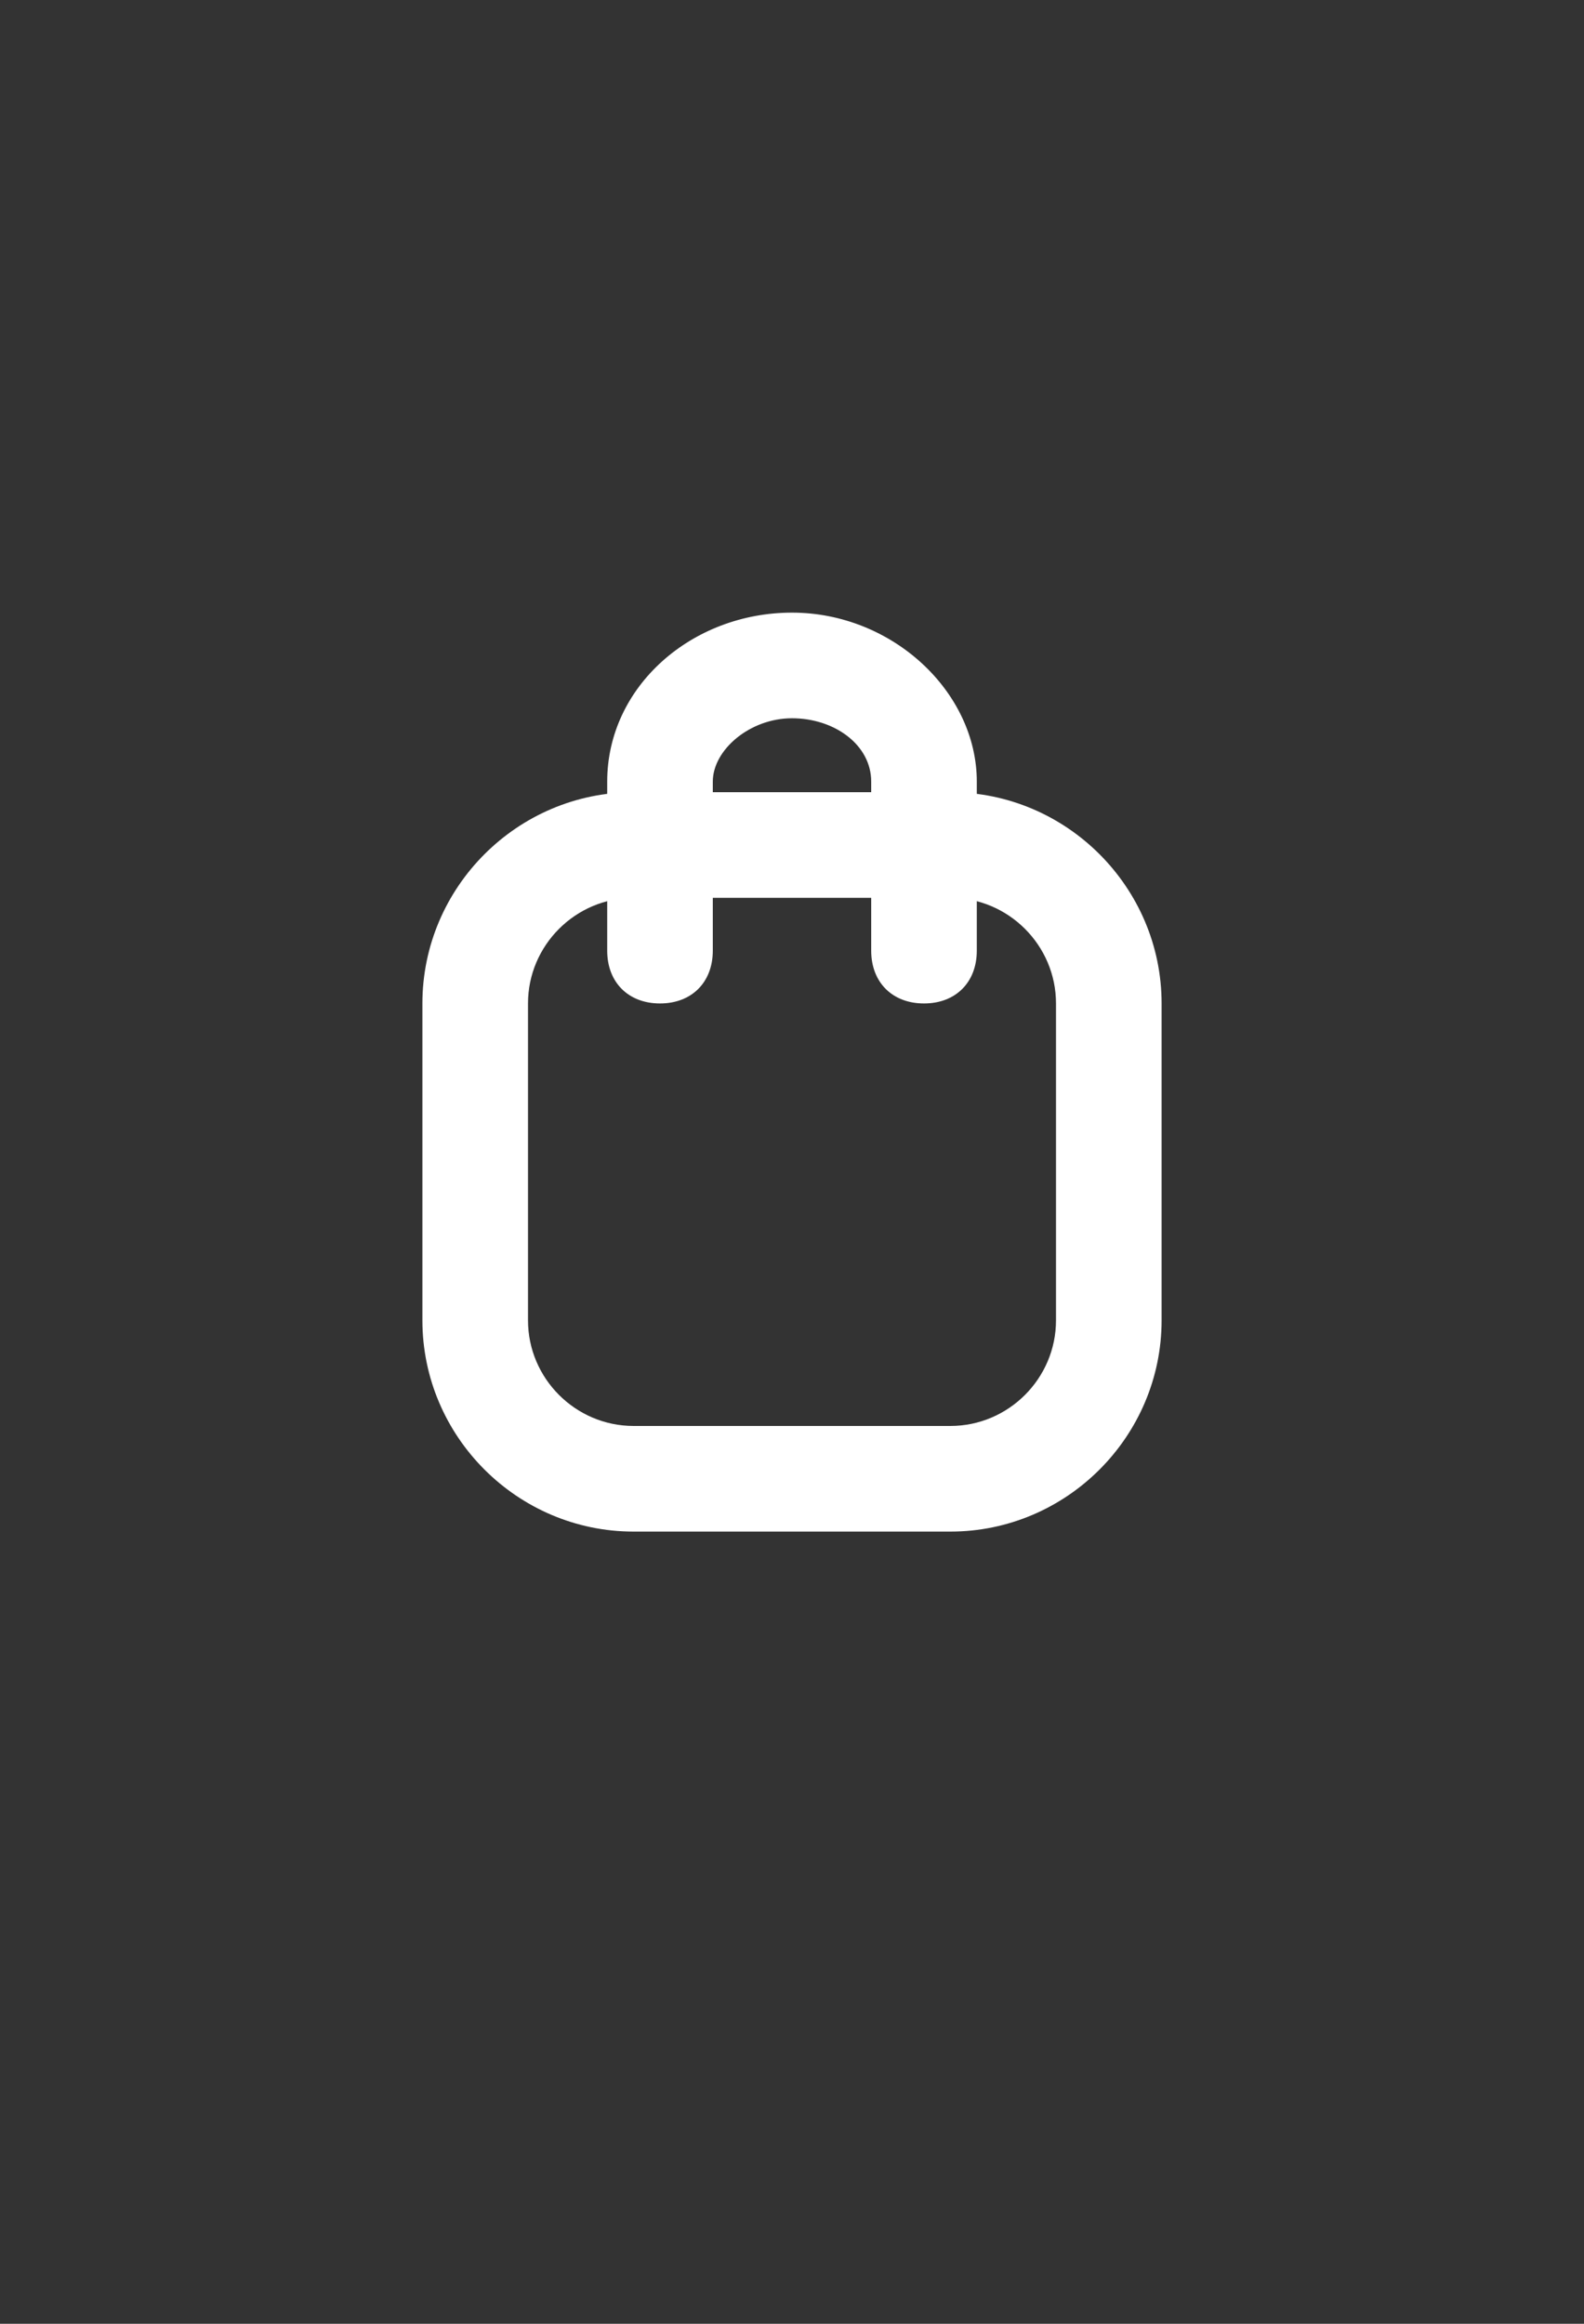
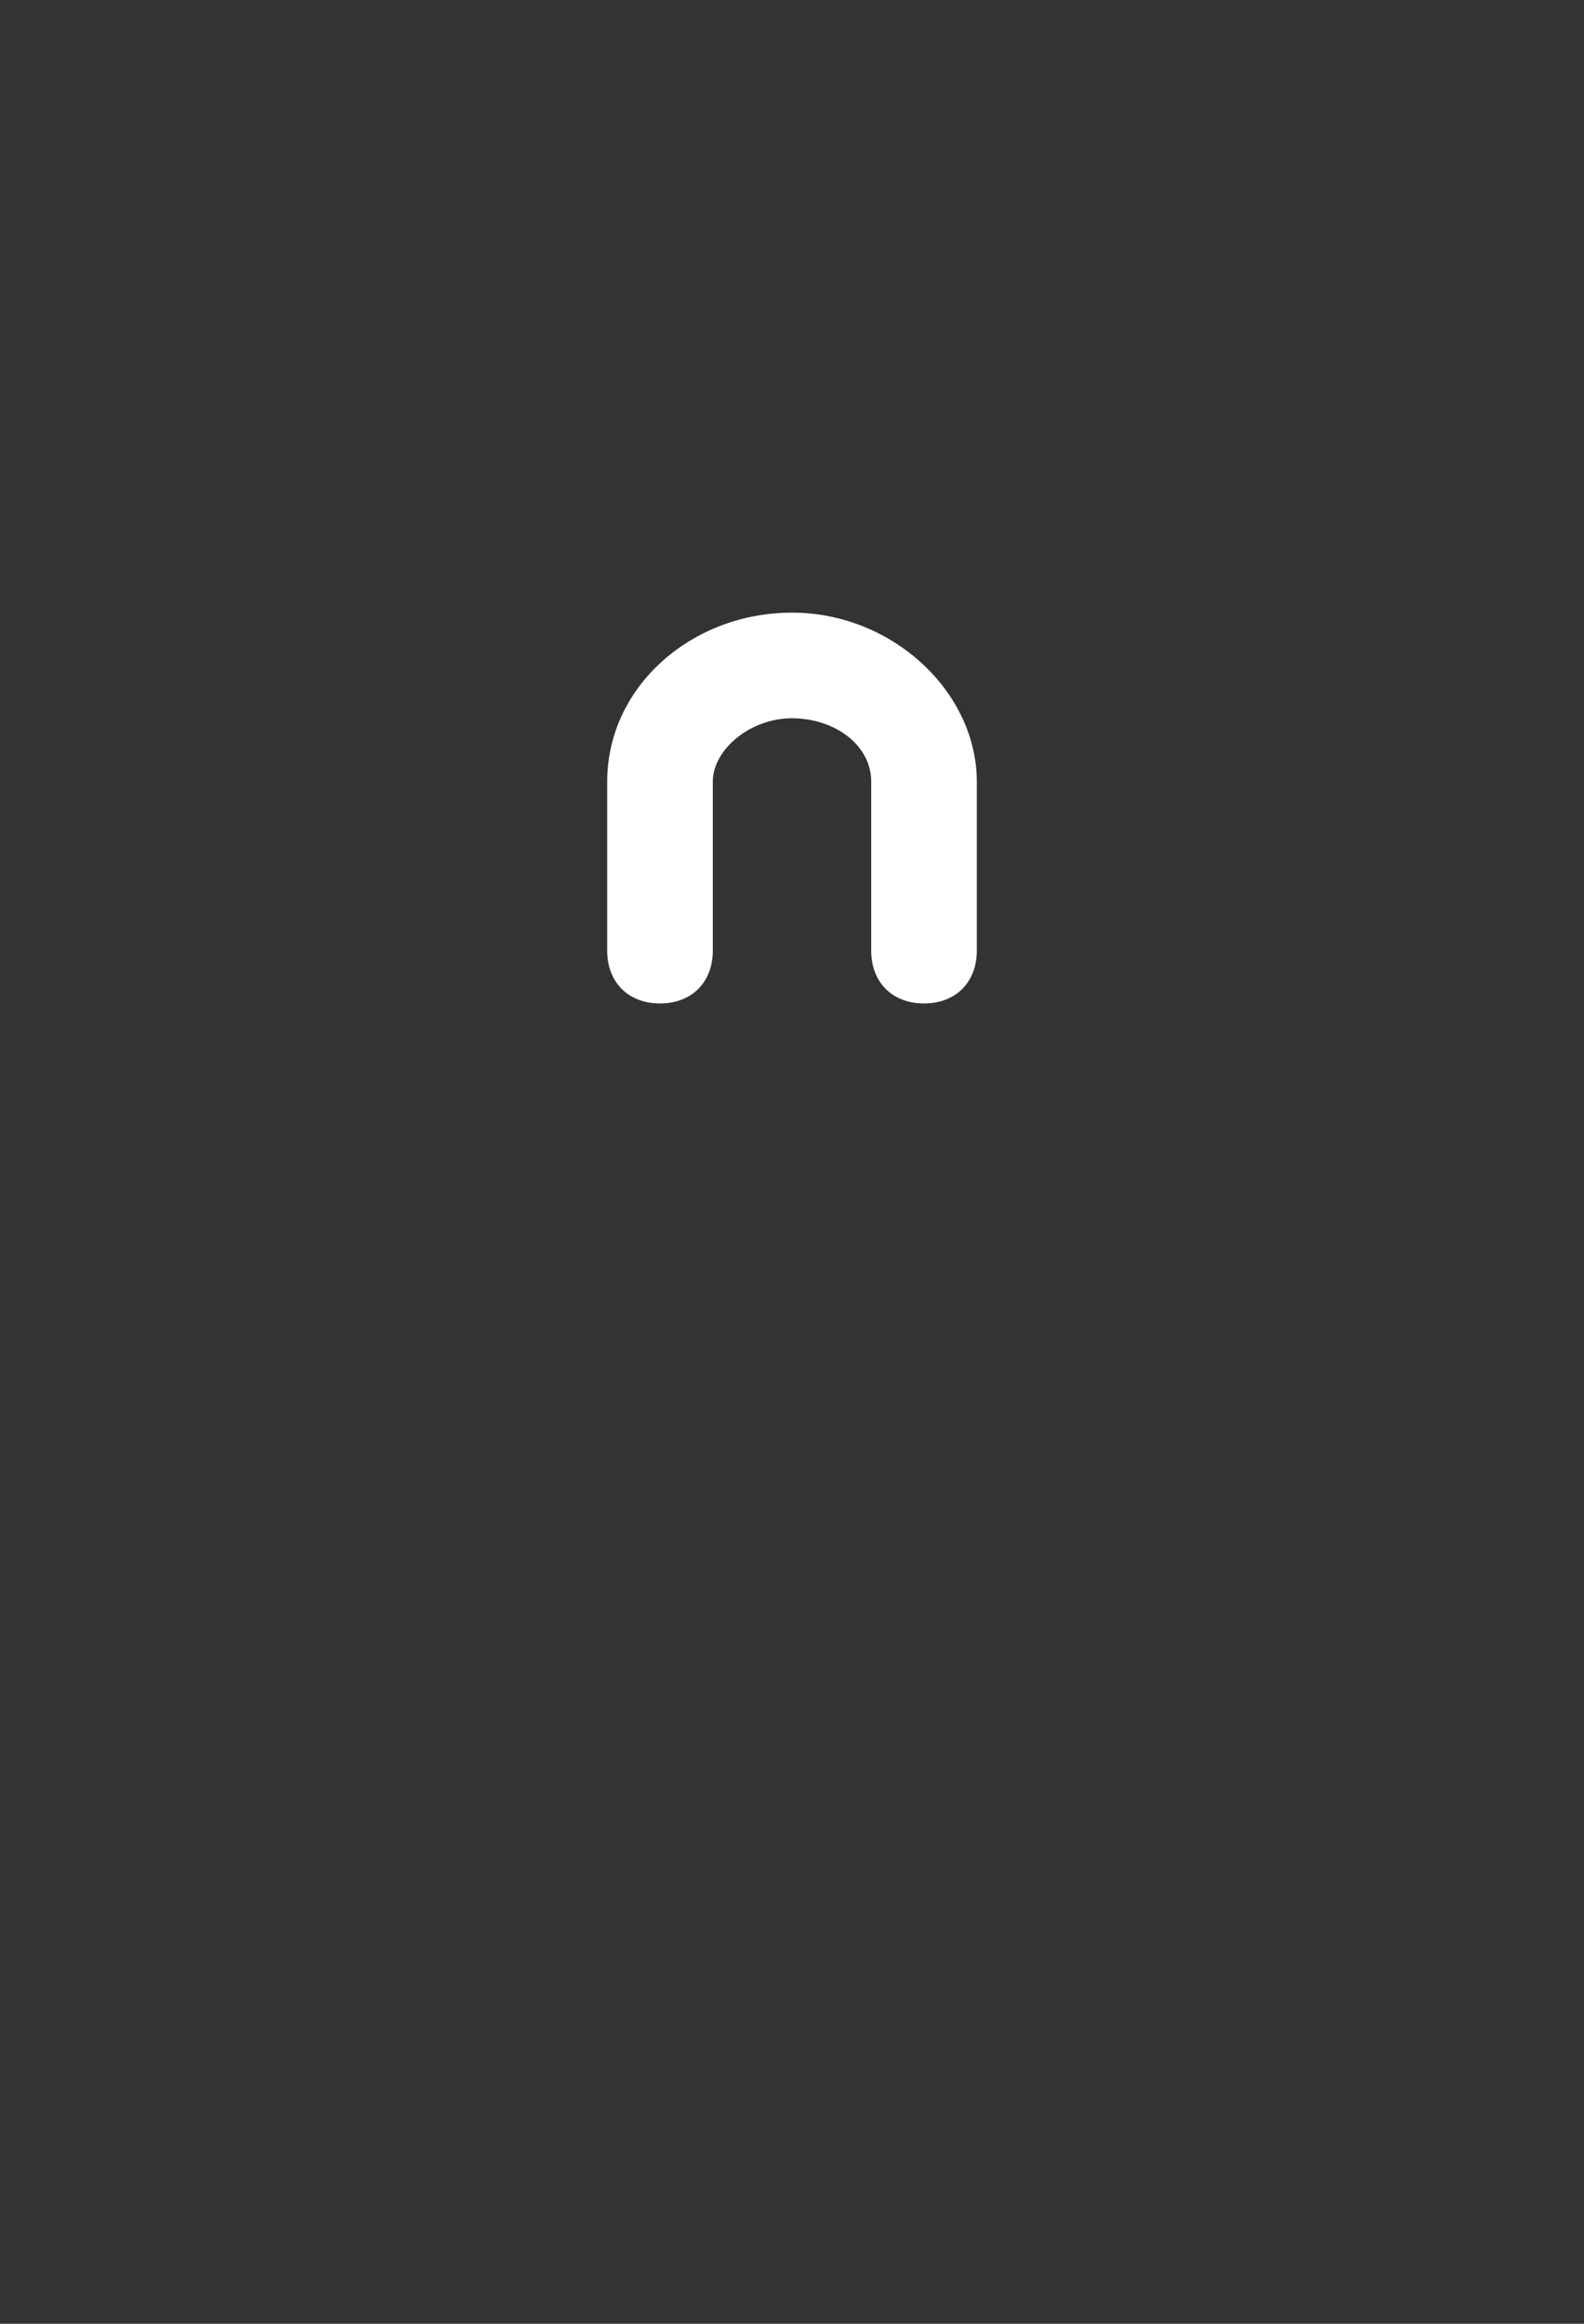
<svg xmlns="http://www.w3.org/2000/svg" id="Layer_1" x="0px" y="0px" viewBox="0 0 30 44" style="enable-background:new 0 0 30 44;" xml:space="preserve">
  <rect x="0" y="0" width="30" height="44" fill="#333333" stroke="none" />
  <style type="text/css">	.st0{fill:#FFFFFF;}</style>
  <g>
    <g>
-       <path class="st0" d="M18,29h-6c-2.2,0-4-1.8-4-4v-6c0-2.2,1.8-4,4-4h6c2.2,0,4,1.8,4,4v6C22,27.2,20.2,29,18,29z M12,17   c-1.1,0-2,0.9-2,2v6c0,1.1,0.9,2,2,2h6c1.1,0,2-0.9,2-2v-6c0-1.1-0.9-2-2-2H12z" />
-     </g>
+       </g>
    <g>
      <path class="st0" d="M17.5,19c-0.6,0-1-0.4-1-1v-3.2c0-0.7-0.7-1.2-1.5-1.2s-1.5,0.6-1.5,1.2V18c0,0.6-0.4,1-1,1s-1-0.4-1-1v-3.2   c0-1.8,1.6-3.2,3.5-3.2s3.5,1.5,3.5,3.2V18C18.5,18.6,18.1,19,17.5,19z" />
    </g>
  </g>
</svg>